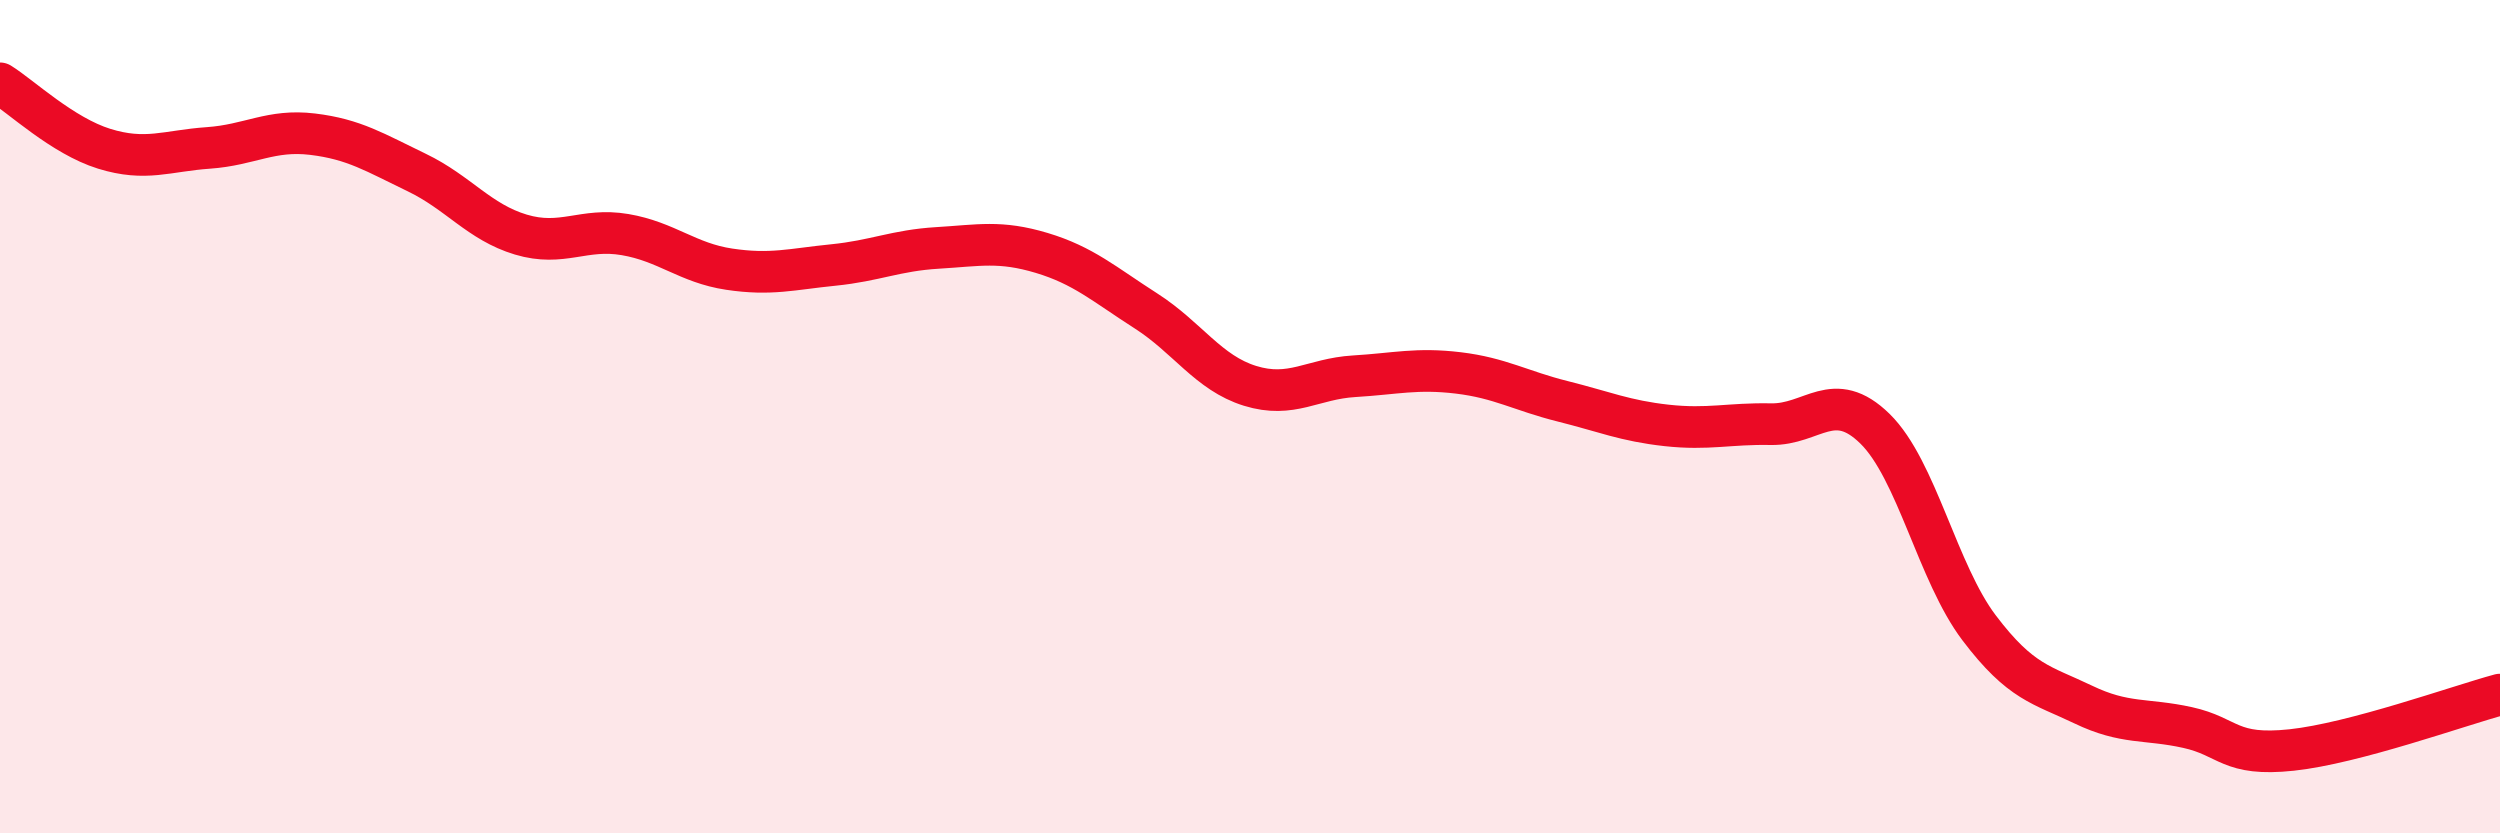
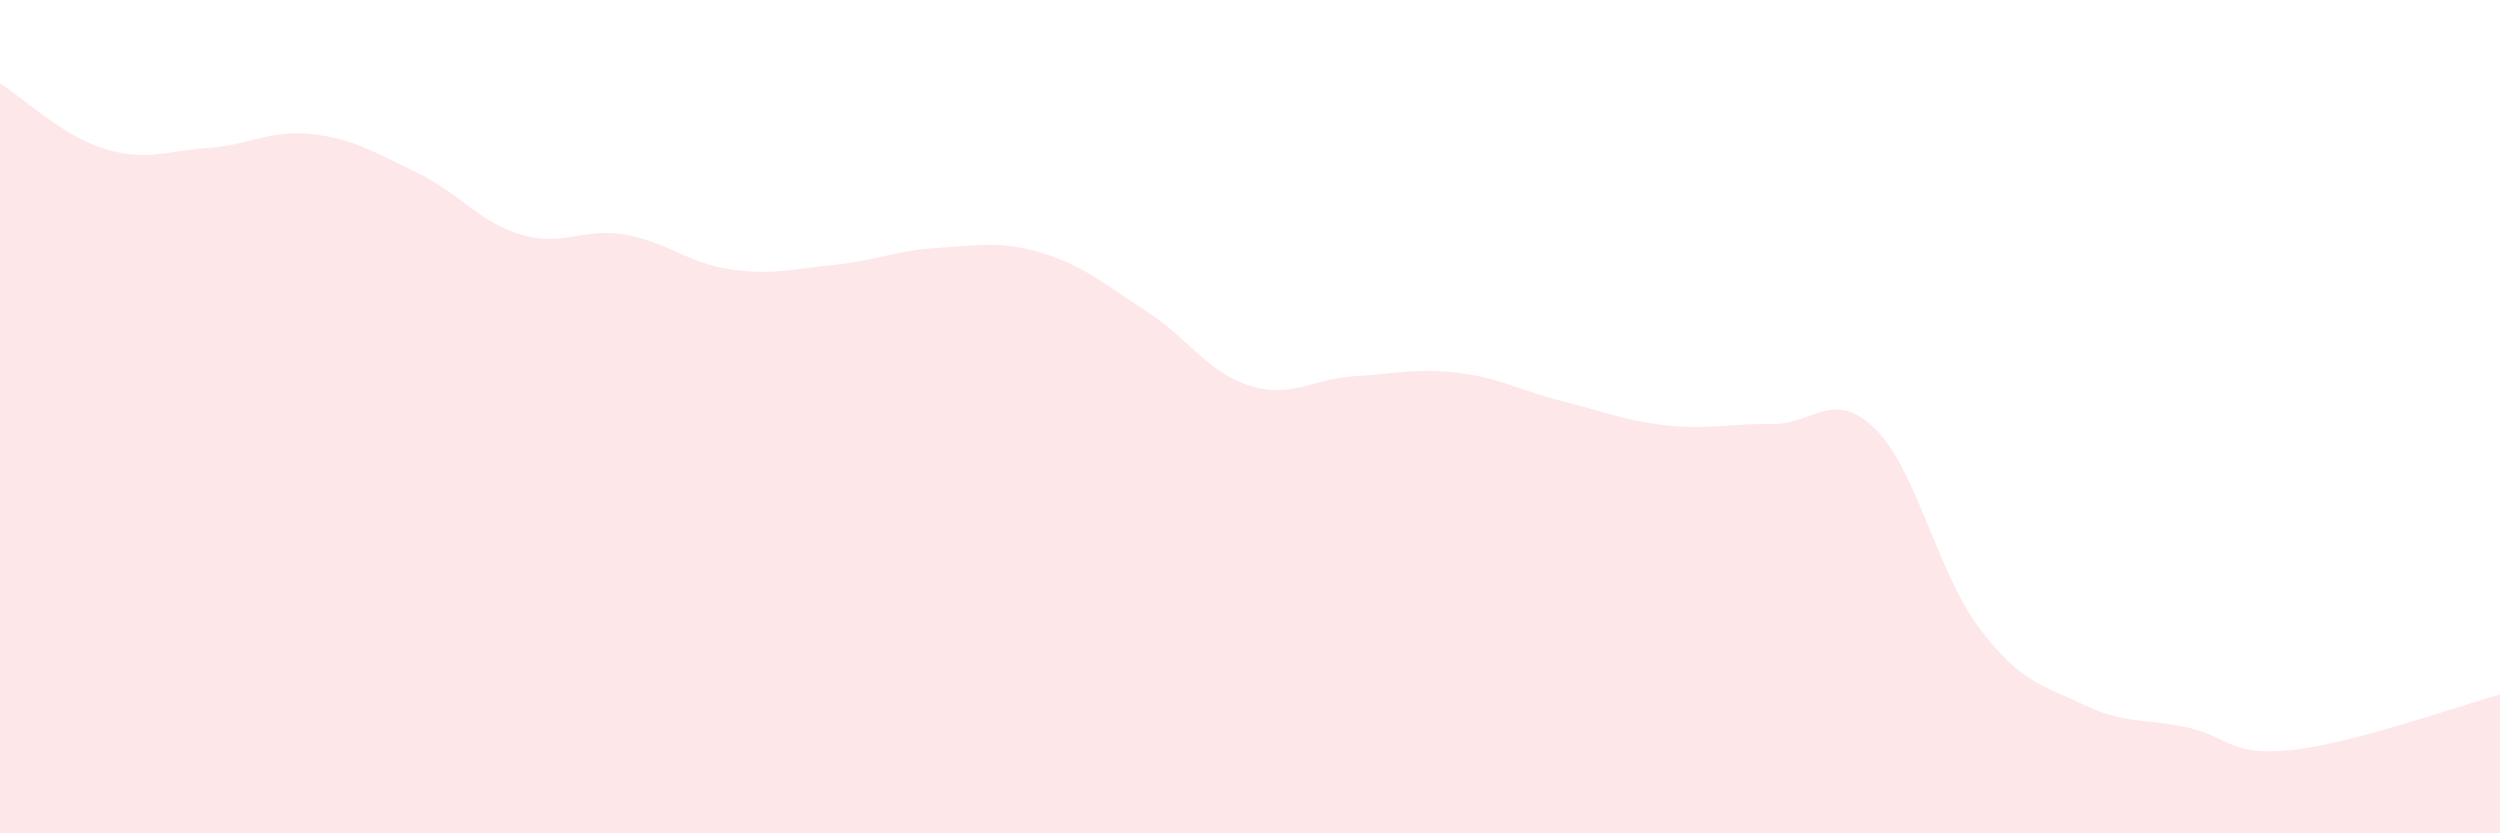
<svg xmlns="http://www.w3.org/2000/svg" width="60" height="20" viewBox="0 0 60 20">
  <path d="M 0,2 C 0.5,2.31 1.5,3.26 2.5,3.57 C 3.5,3.88 4,3.62 5,3.55 C 6,3.48 6.5,3.1 7.5,3.22 C 8.5,3.34 9,3.66 10,4.14 C 11,4.62 11.5,5.33 12.5,5.63 C 13.5,5.93 14,5.46 15,5.63 C 16,5.8 16.5,6.31 17.5,6.46 C 18.5,6.61 19,6.46 20,6.36 C 21,6.26 21.5,6.01 22.5,5.95 C 23.5,5.89 24,5.77 25,6.07 C 26,6.37 26.5,6.82 27.5,7.46 C 28.5,8.1 29,8.95 30,9.26 C 31,9.57 31.5,9.09 32.5,9.03 C 33.5,8.97 34,8.83 35,8.95 C 36,9.07 36.5,9.38 37.5,9.63 C 38.5,9.88 39,10.1 40,10.21 C 41,10.32 41.5,10.16 42.5,10.18 C 43.5,10.2 44,9.31 45,10.29 C 46,11.27 46.5,13.75 47.5,15.07 C 48.5,16.39 49,16.43 50,16.91 C 51,17.39 51.5,17.24 52.5,17.46 C 53.5,17.68 53.5,18.16 55,18 C 56.5,17.84 59,16.94 60,16.67L60 20L0 20Z" fill="#EB0A25" opacity="0.1" stroke-linecap="round" stroke-linejoin="round" />
-   <path d="M 0,2 C 0.5,2.31 1.5,3.26 2.5,3.57 C 3.5,3.88 4,3.62 5,3.55 C 6,3.48 6.5,3.1 7.5,3.22 C 8.5,3.34 9,3.66 10,4.14 C 11,4.62 11.5,5.33 12.5,5.63 C 13.5,5.93 14,5.46 15,5.63 C 16,5.8 16.5,6.31 17.5,6.46 C 18.5,6.61 19,6.46 20,6.36 C 21,6.26 21.5,6.01 22.5,5.95 C 23.5,5.89 24,5.77 25,6.07 C 26,6.37 26.5,6.82 27.5,7.46 C 28.5,8.1 29,8.95 30,9.26 C 31,9.57 31.5,9.09 32.5,9.03 C 33.5,8.97 34,8.83 35,8.95 C 36,9.07 36.5,9.38 37.5,9.63 C 38.5,9.88 39,10.1 40,10.21 C 41,10.32 41.5,10.16 42.5,10.18 C 43.5,10.2 44,9.31 45,10.29 C 46,11.27 46.5,13.75 47.5,15.07 C 48.5,16.39 49,16.43 50,16.91 C 51,17.39 51.5,17.24 52.5,17.46 C 53.5,17.68 53.5,18.16 55,18 C 56.5,17.84 59,16.94 60,16.67" stroke="#EB0A25" stroke-width="1" fill="none" stroke-linecap="round" stroke-linejoin="round" />
</svg>